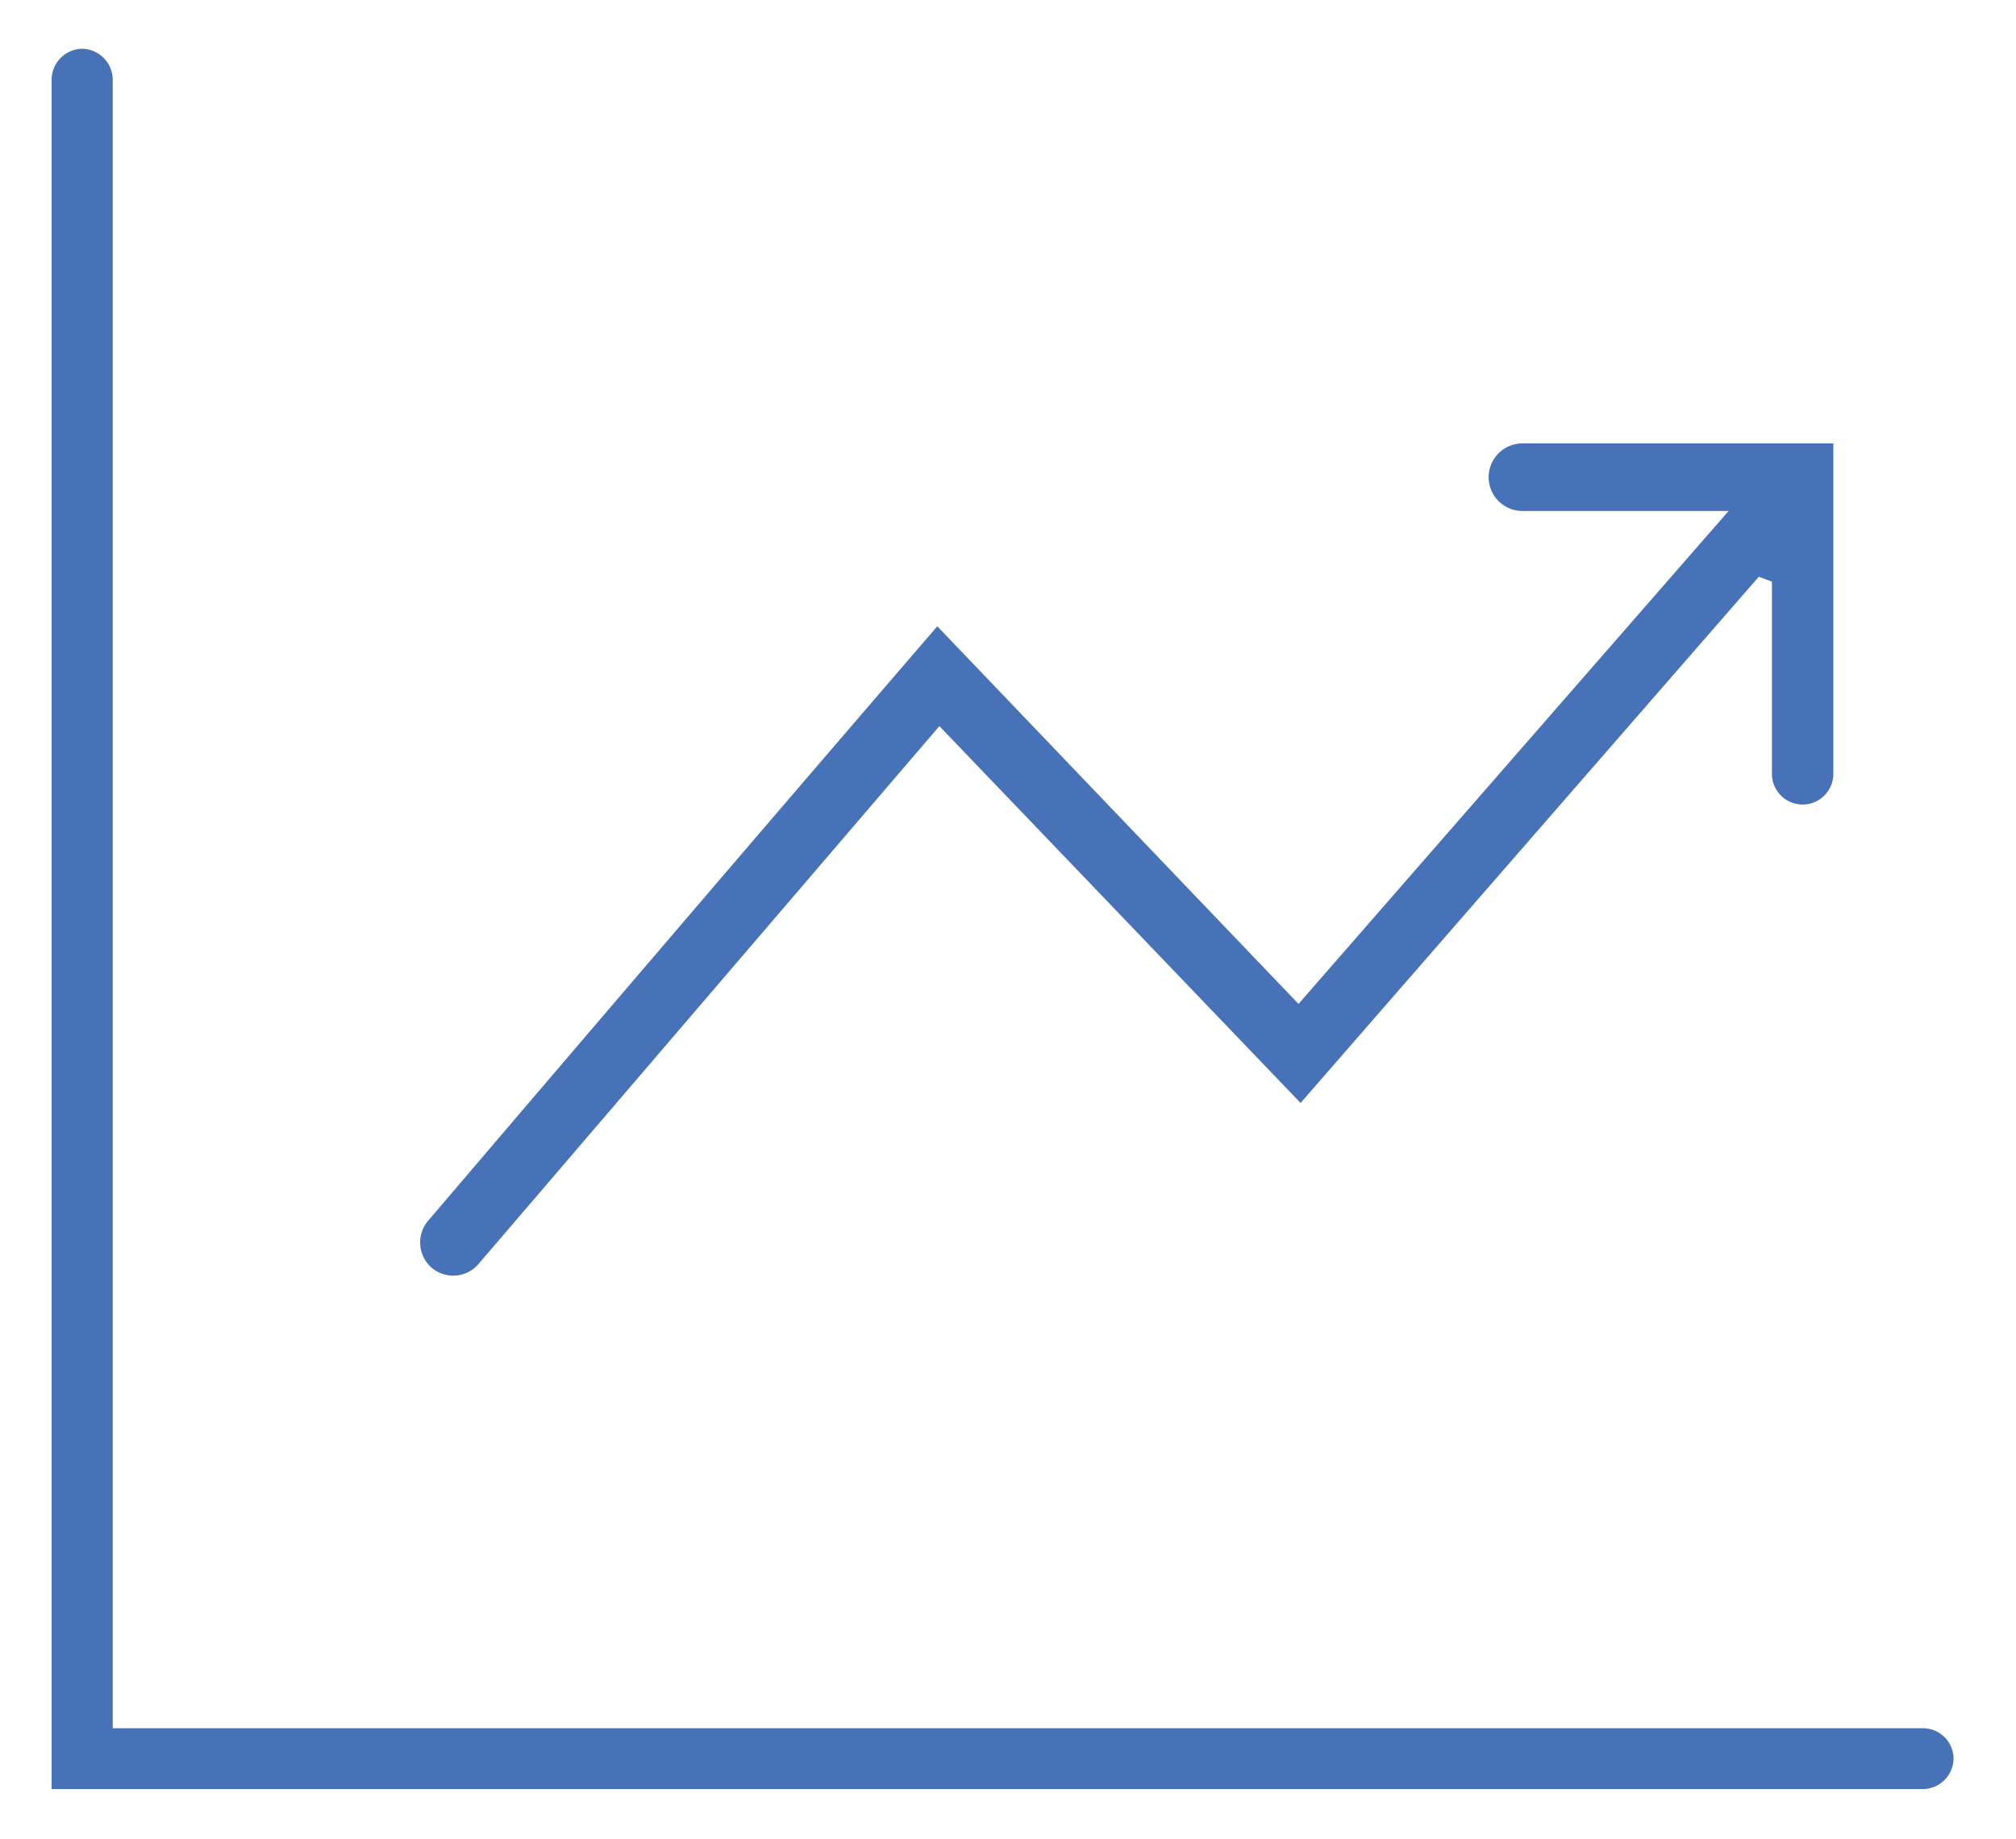
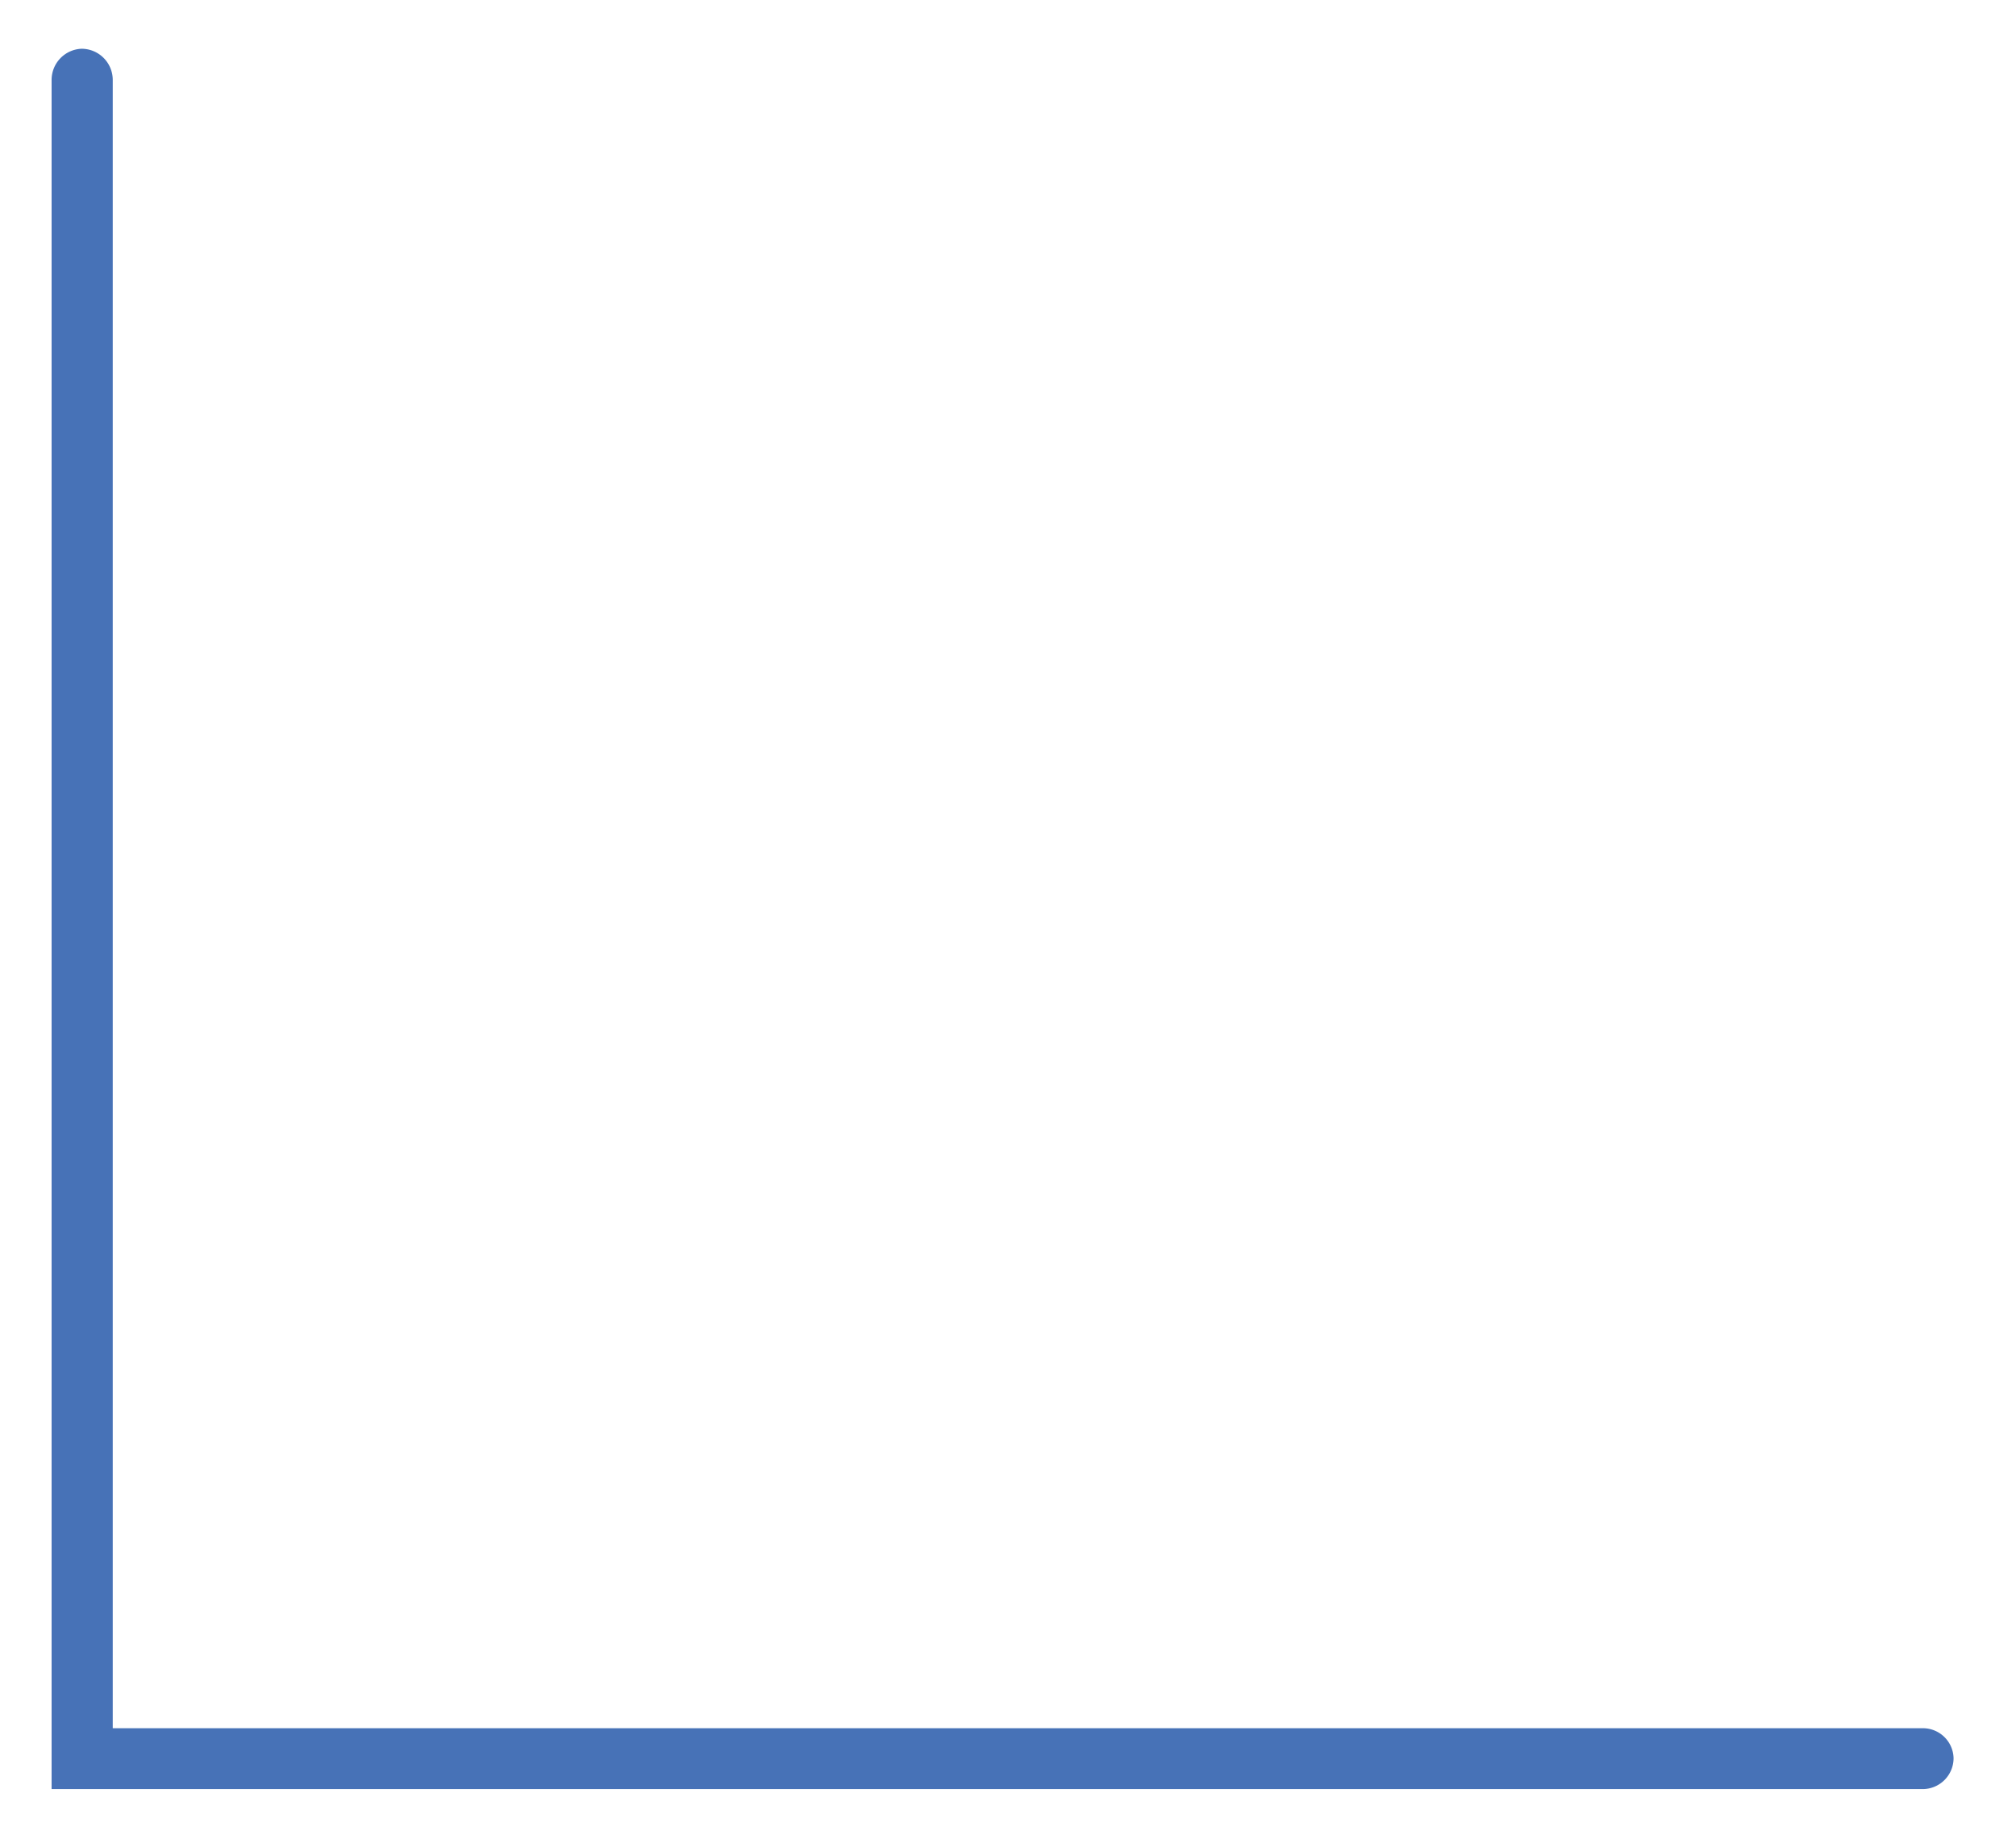
<svg xmlns="http://www.w3.org/2000/svg" id="Layer_1" data-name="Layer 1" viewBox="0 0 78.14 71.29">
  <defs>
    <style>.cls-1{fill:#4772b7;}</style>
  </defs>
  <title>ino-icons</title>
  <path class="cls-1" d="M75.72,68.16h0a1.2,1.2,0,0,1-1.2,1.2H2V3.1A1.21,1.21,0,0,1,3.16,1.89h0A1.21,1.21,0,0,1,4.37,3.1V67H74.52A1.19,1.19,0,0,1,75.72,68.16Z" />
-   <path class="cls-1" d="M36.33,24.28l14,14.64L67,19.81H59a1.31,1.31,0,0,1-1.3-1.31h0A1.31,1.31,0,0,1,59,17.19H71.06V30a1.19,1.19,0,0,1-1.19,1.19h0A1.19,1.19,0,0,1,68.68,30V22.55l-.51-.19L50.41,42.76l-14-14.61L18.55,49a1.29,1.29,0,0,1-1.85.12h0a1.3,1.3,0,0,1-.1-1.8C23.16,39.63,29.68,32,36.33,24.28Z" />
</svg>